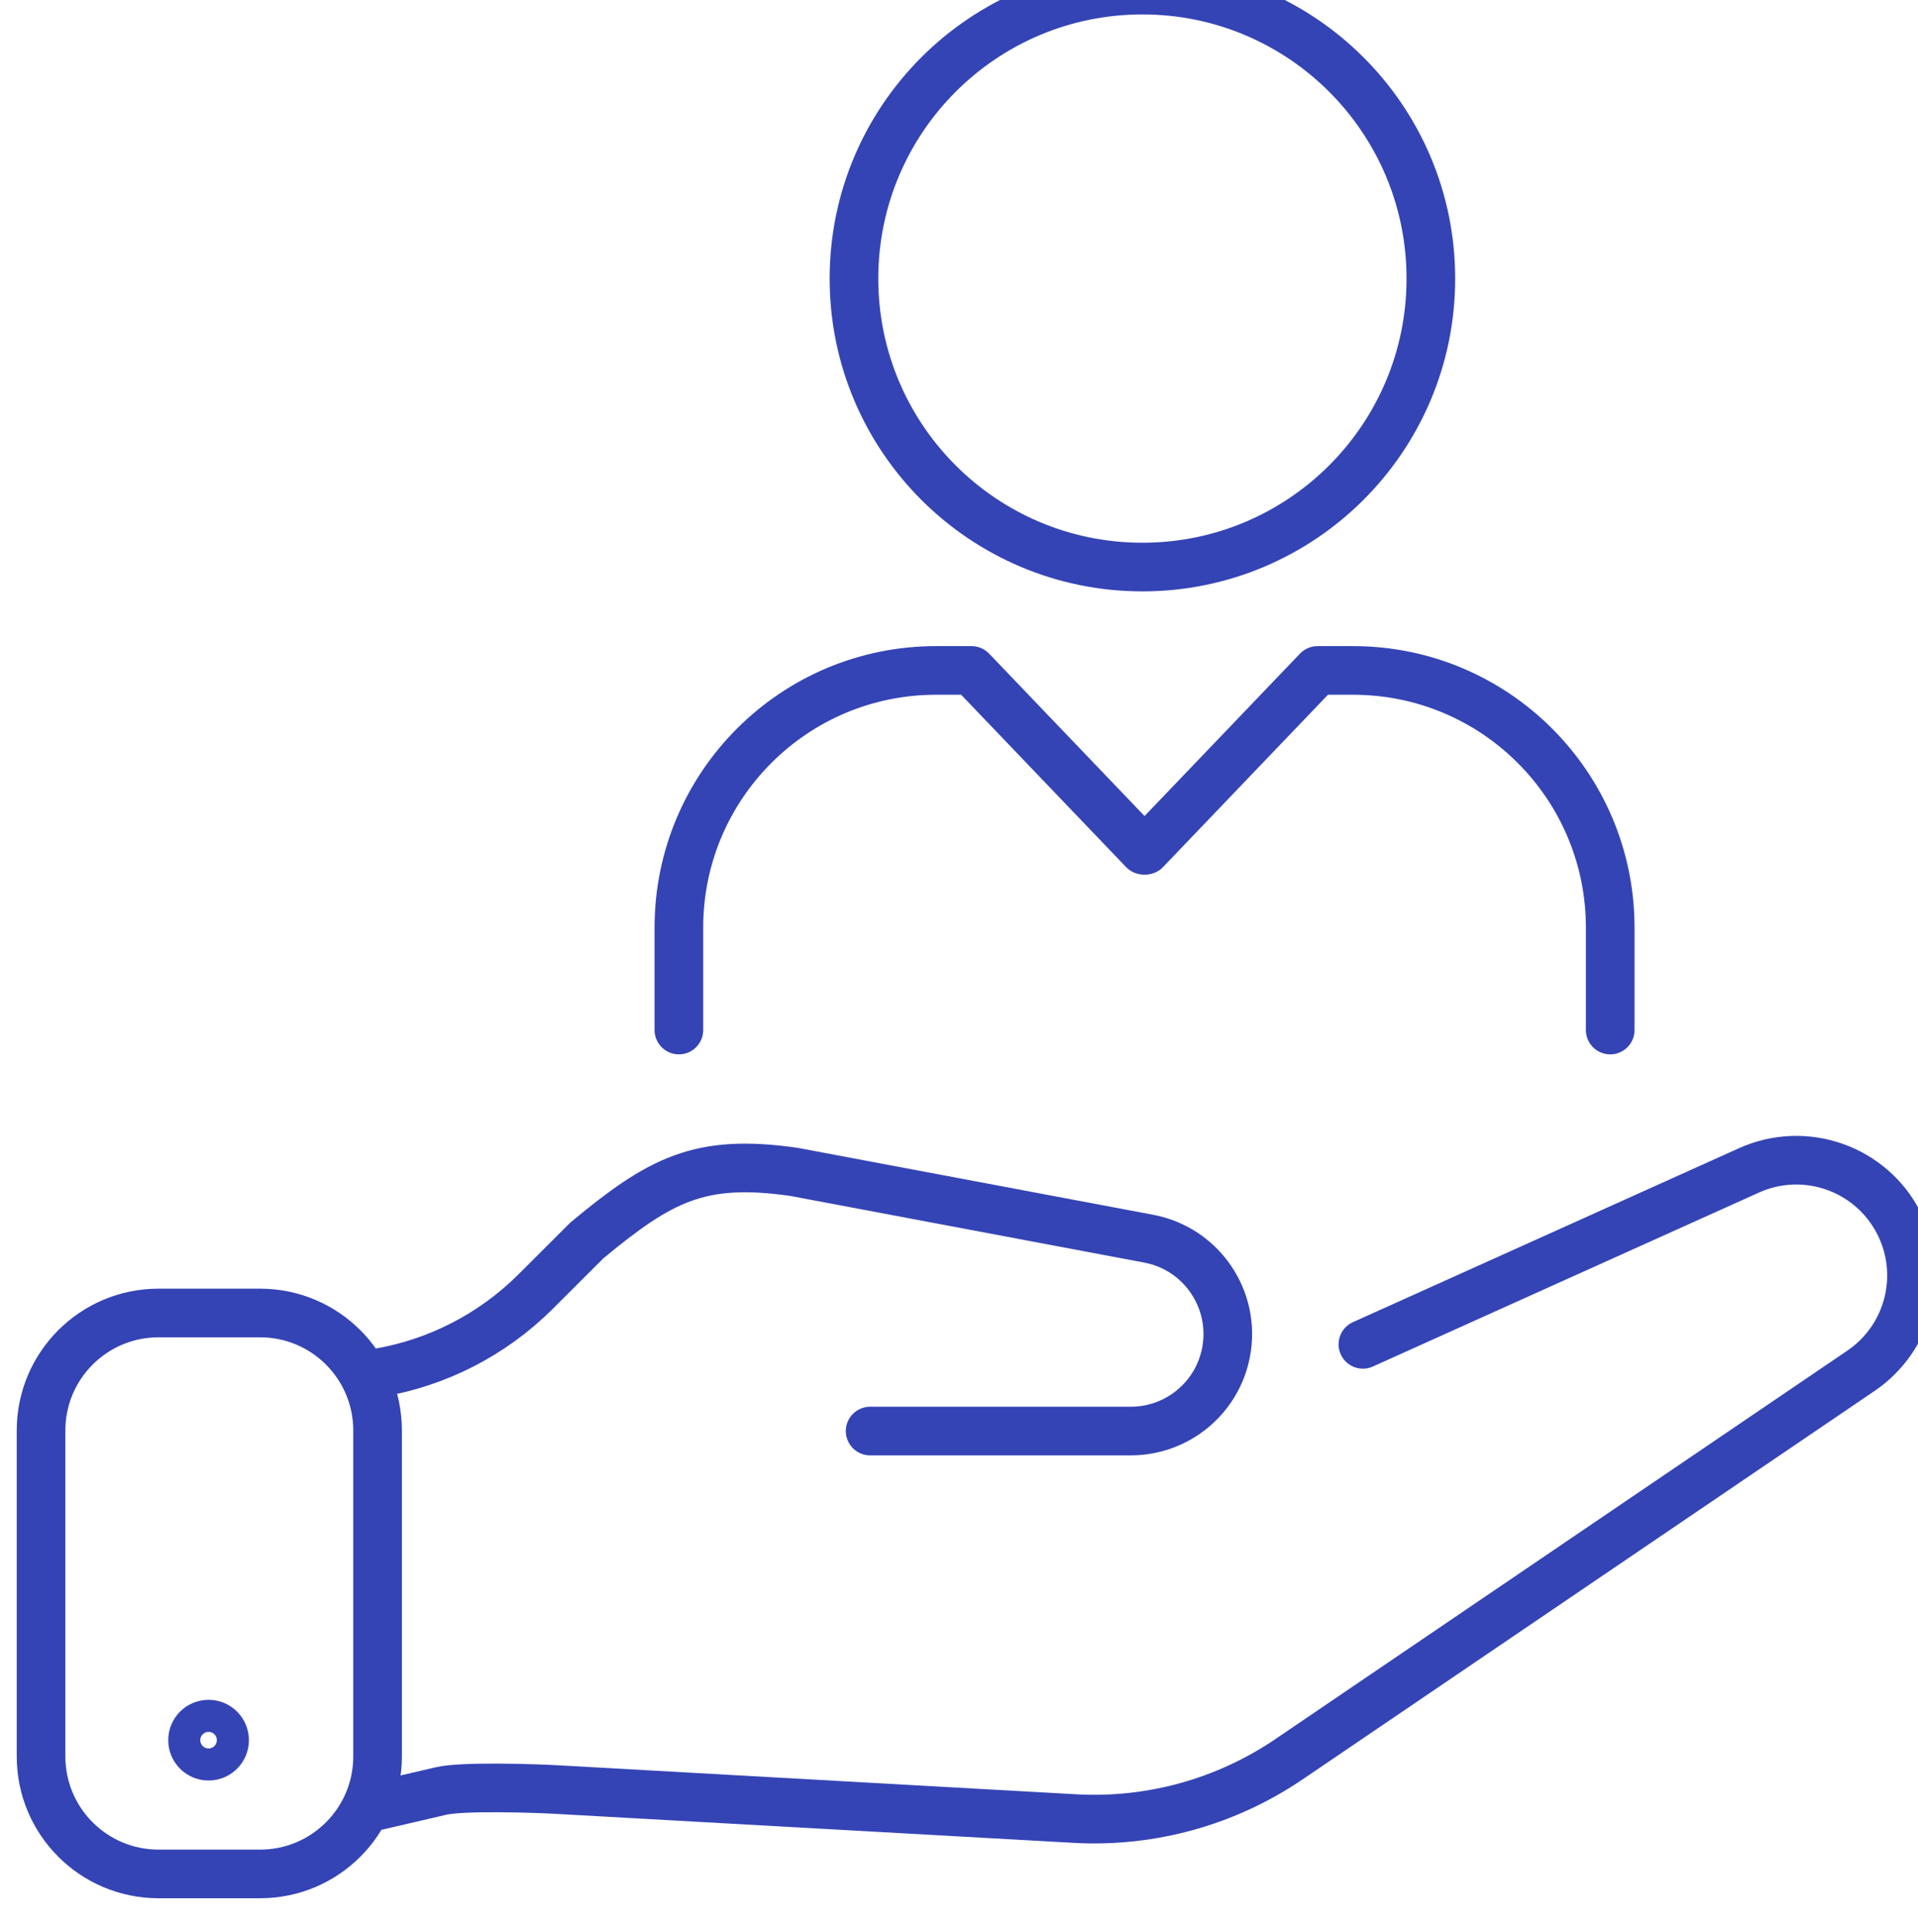
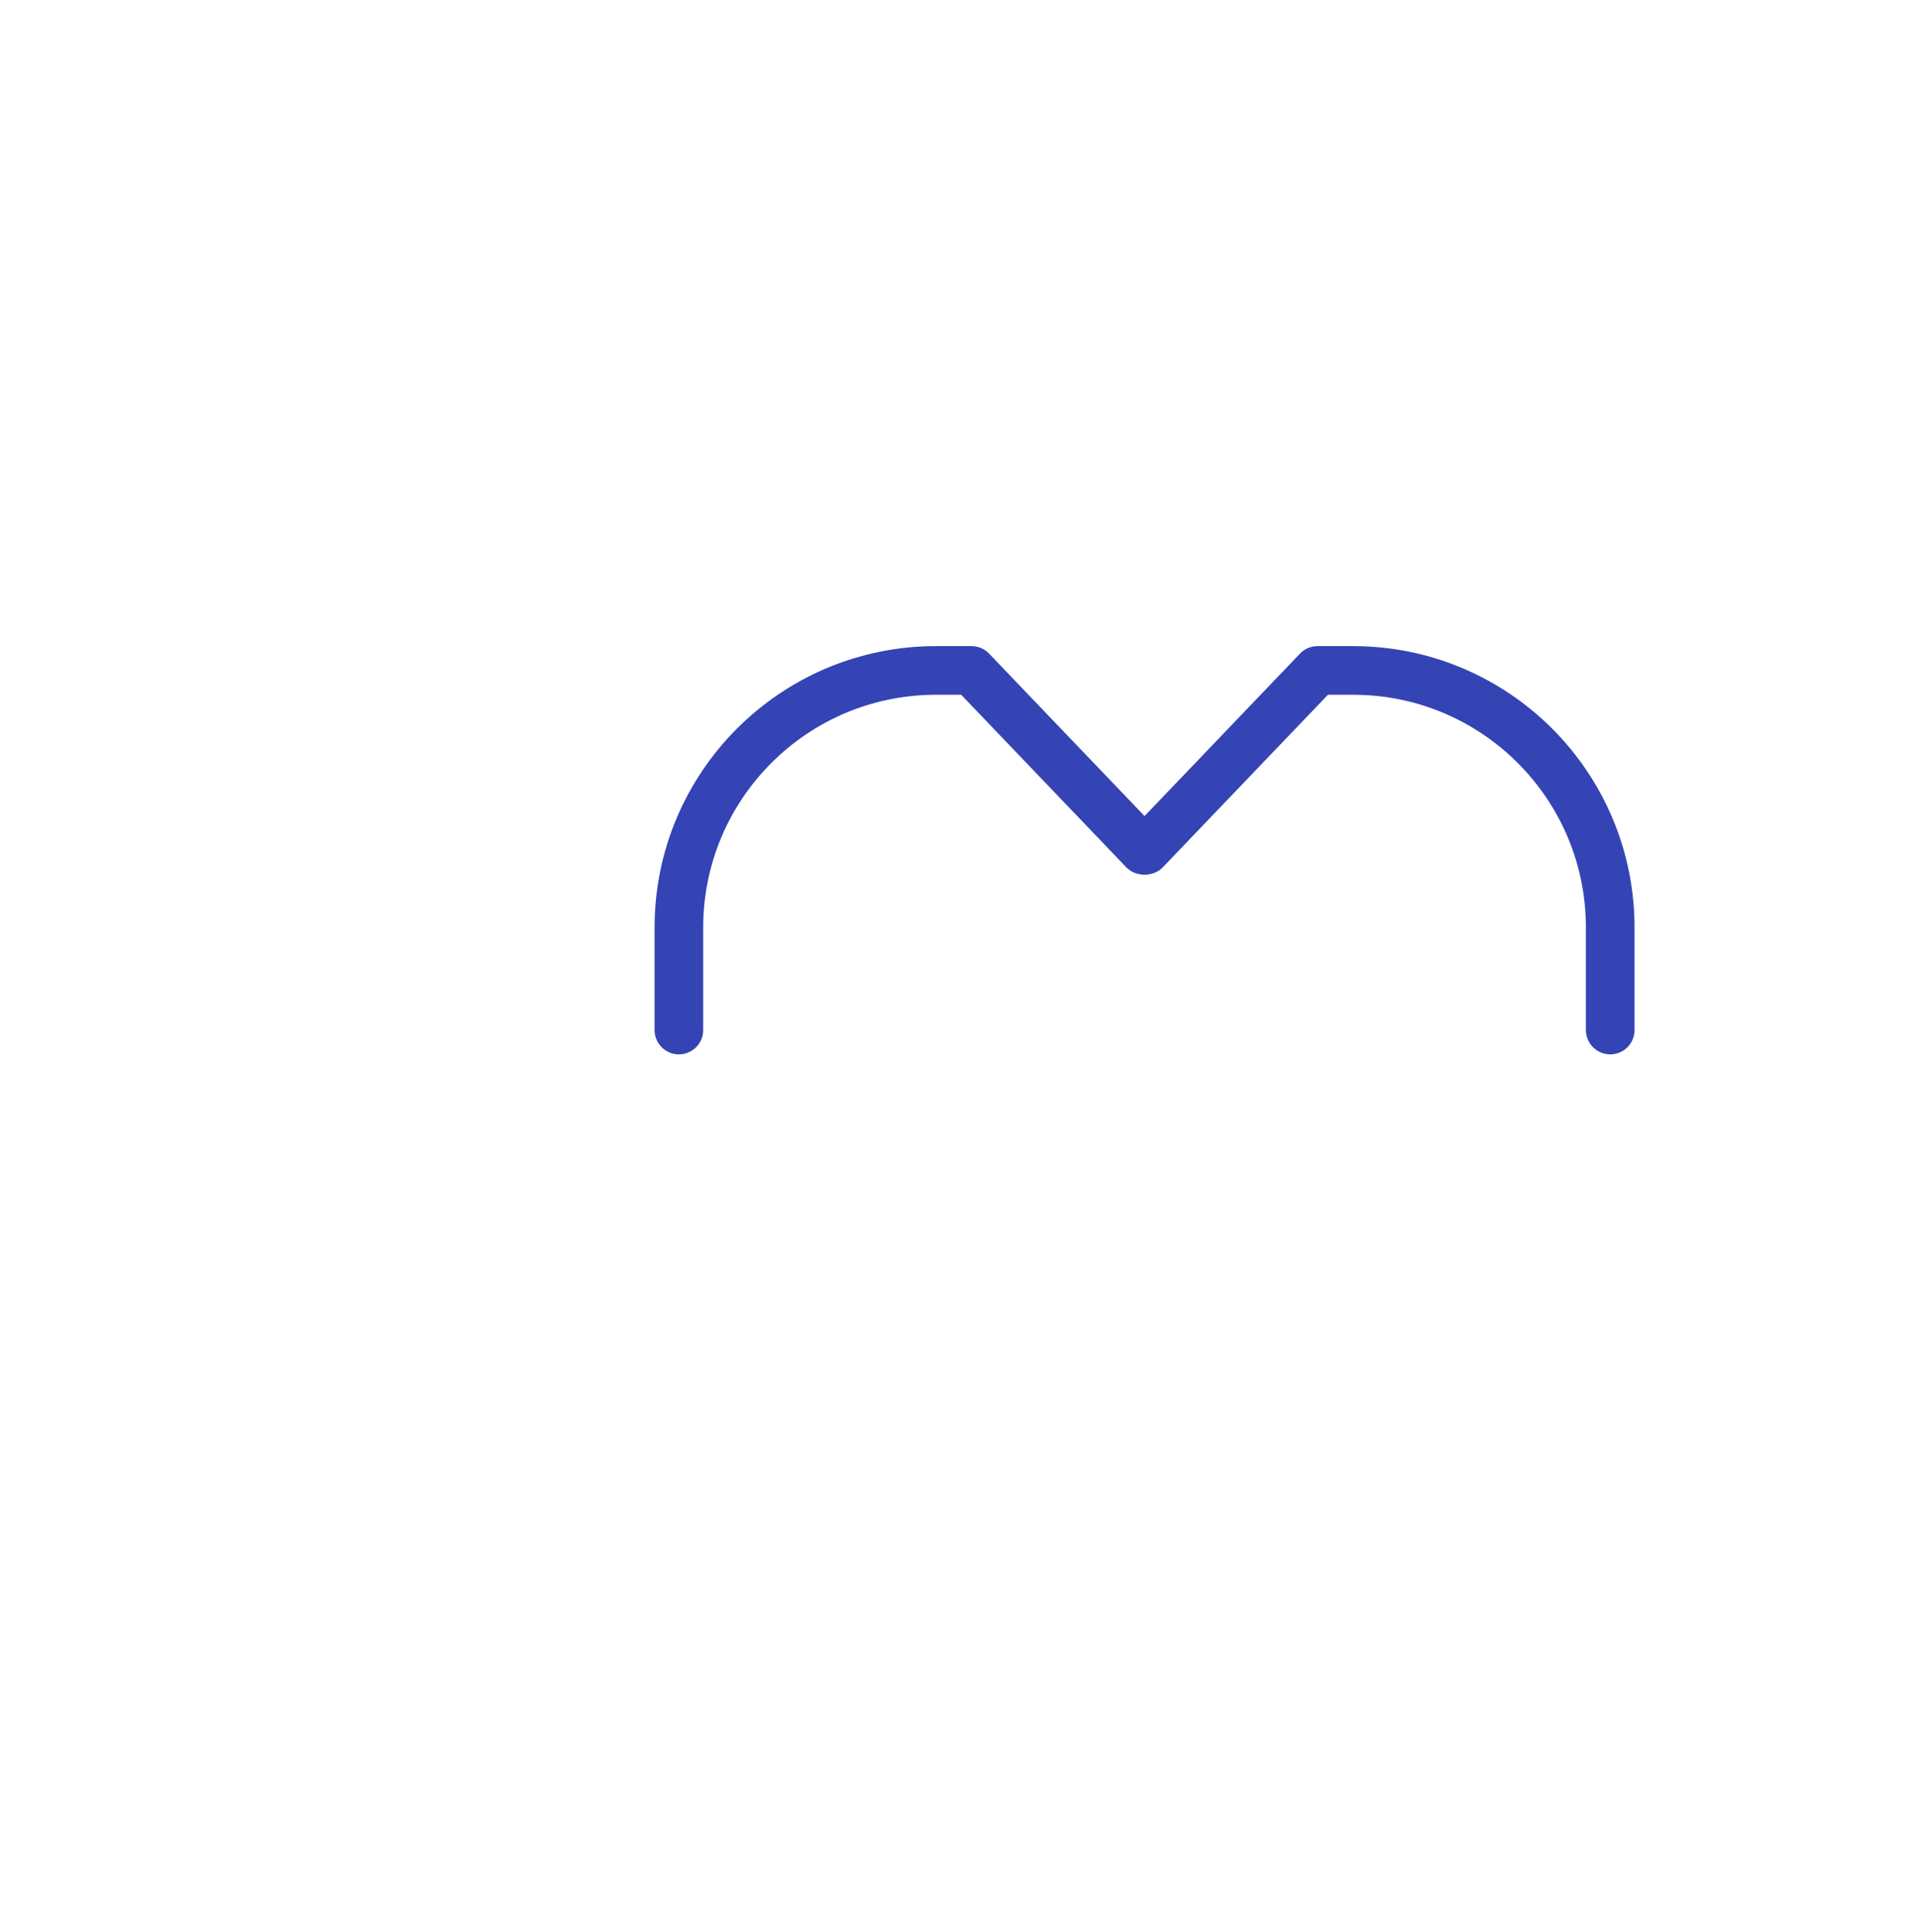
<svg xmlns="http://www.w3.org/2000/svg" width="27.843mm" height="28.048mm" version="1.1" viewBox="0 0 27.843 28.048">
  <g transform="translate(-68.493 -167.95)">
    <g transform="matrix(.353 0 0 -.353 -309.14 1021.7)">
      <g transform="translate(1076.3 2341.5)">
-         <path d="m0 0h4.179c2.667 0 4.83 2.163 4.83 4.83v13.405c0 2.668-2.163 4.83-4.831 4.83h-4.178c-2.668 0-4.83-2.162-4.83-4.83v-13.405c0-2.667 2.162-4.83 4.83-4.83z" fill="none" stroke="#3444b5" stroke-linecap="round" stroke-linejoin="round" stroke-miterlimit="10" stroke-width="2" />
-       </g>
+         </g>
      <g transform="translate(1077.7 2347)">
-         <path d="m0 0c0 0.364 0.295 0.659 0.659 0.659s0.659-0.295 0.659-0.659-0.295-0.659-0.659-0.659-0.659 0.295-0.659 0.659z" fill="none" stroke="#3444b5" stroke-linecap="round" stroke-linejoin="round" stroke-miterlimit="10" stroke-width="2" />
-       </g>
+         </g>
      <g transform="translate(1085.3 2362.1)">
-         <path d="m0 0v0c2.465 0.411 4.74 1.58 6.508 3.345l2.11 2.106c3.021 2.503 4.636 3.374 8.519 2.816l14.584-2.746c2.176-0.41 3.602-2.513 3.178-4.686-0.366-1.873-2.007-3.224-3.916-3.224h-10.718" fill="none" stroke="#3444b5" stroke-linecap="round" stroke-linejoin="round" stroke-miterlimit="10" stroke-width="2" />
-       </g>
+         </g>
      <g transform="translate(1085.3 2344.3)">
-         <path d="m0 0 2.595 0.604c0.845 0.215 3.889 0.115 4.76 0.066l21.329-1.194c3.124-0.175 6.218 0.682 8.806 2.44l23.523 15.974c1.977 1.342 2.645 3.946 1.558 6.074-1.149 2.251-3.862 3.203-6.166 2.165l-15.876-7.153" fill="none" stroke="#3444b5" stroke-linecap="round" stroke-linejoin="round" stroke-miterlimit="10" stroke-width="2" />
-       </g>
+         </g>
      <g transform="translate(1104.9 2407.1)">
-         <path d="m0 0c0 6.551 5.311 11.862 11.862 11.862 6.552 0 11.862-5.311 11.862-11.862 0-6.552-5.31-11.862-11.862-11.862-6.551 0-11.862 5.31-11.862 11.862z" fill="none" stroke="#3444b5" stroke-linecap="round" stroke-linejoin="round" stroke-miterlimit="10" stroke-width="2" />
-       </g>
+         </g>
      <g transform="translate(1097.7 2376.2)">
        <path d="m0 0v4.213c0 5.84 4.734 10.574 10.574 10.574h1.461l7.076-7.393" fill="none" stroke="#3444b5" stroke-linecap="round" stroke-linejoin="round" stroke-miterlimit="10" stroke-width="2" />
      </g>
      <g transform="translate(1136 2376.2)">
        <path d="m0 0v4.213c0 5.84-4.734 10.574-10.574 10.574h-1.461l-7.076-7.393" fill="none" stroke="#3444b5" stroke-linecap="round" stroke-linejoin="round" stroke-miterlimit="10" stroke-width="2" />
      </g>
    </g>
  </g>
</svg>